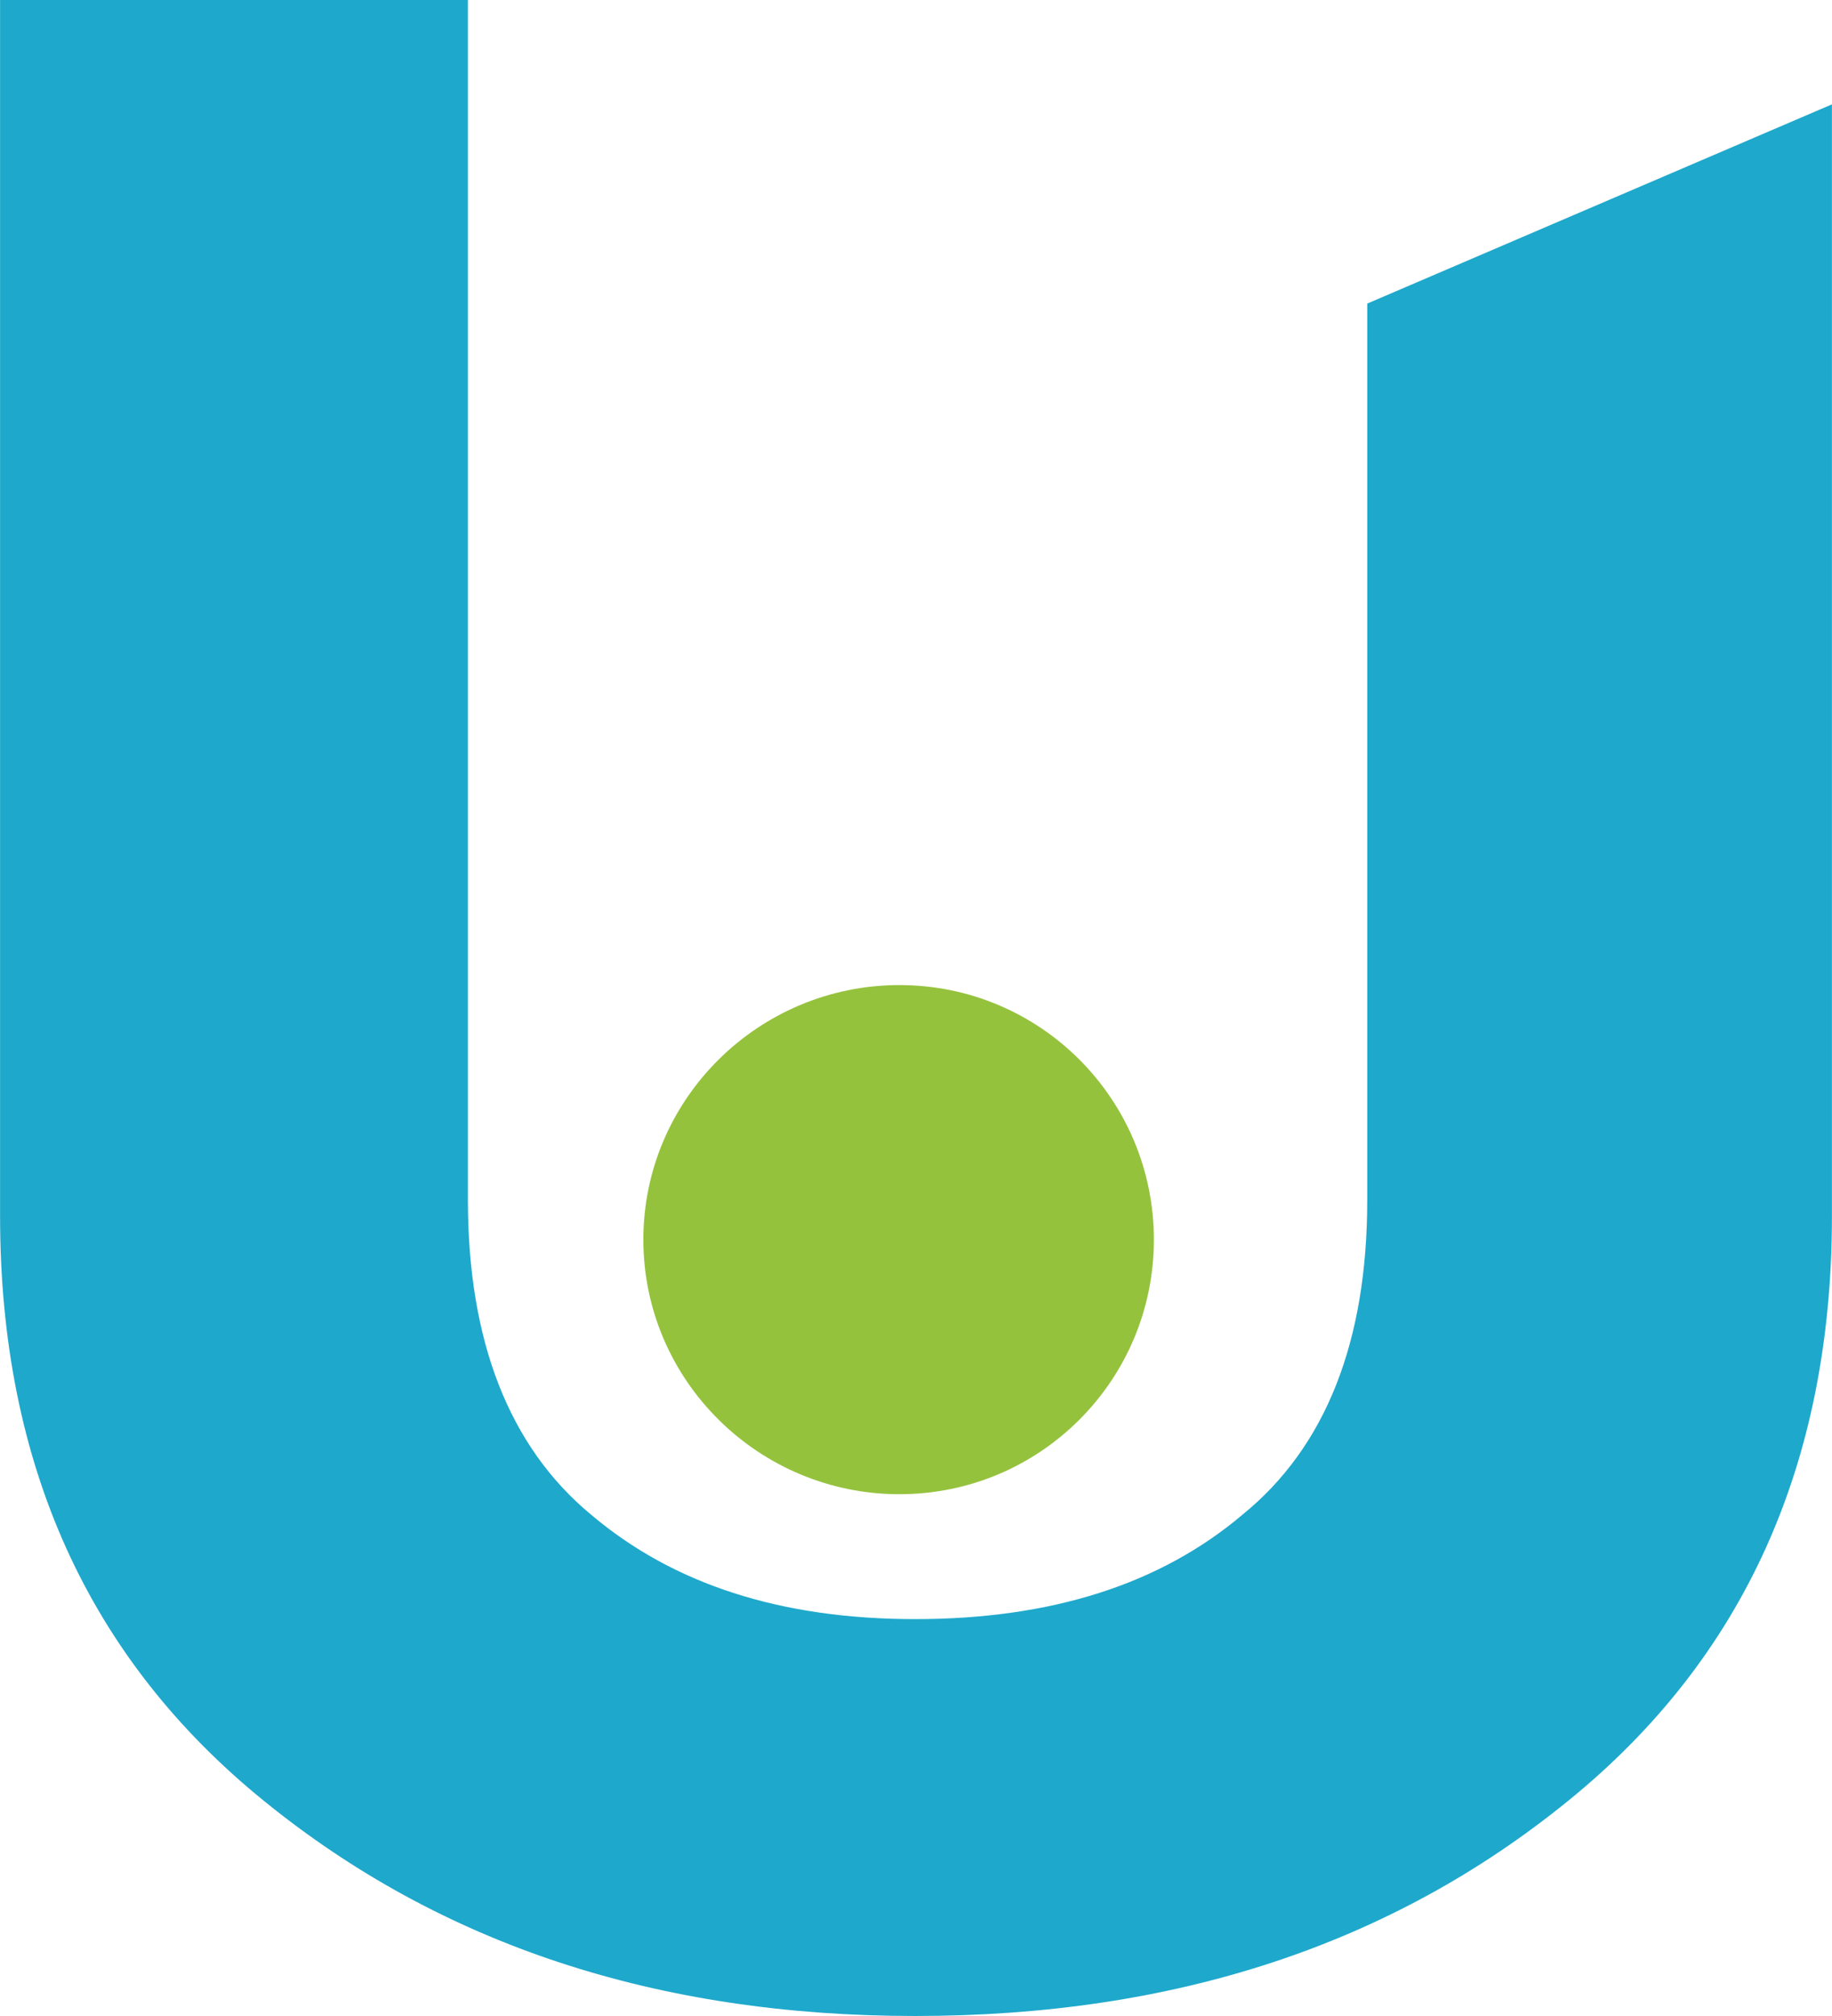
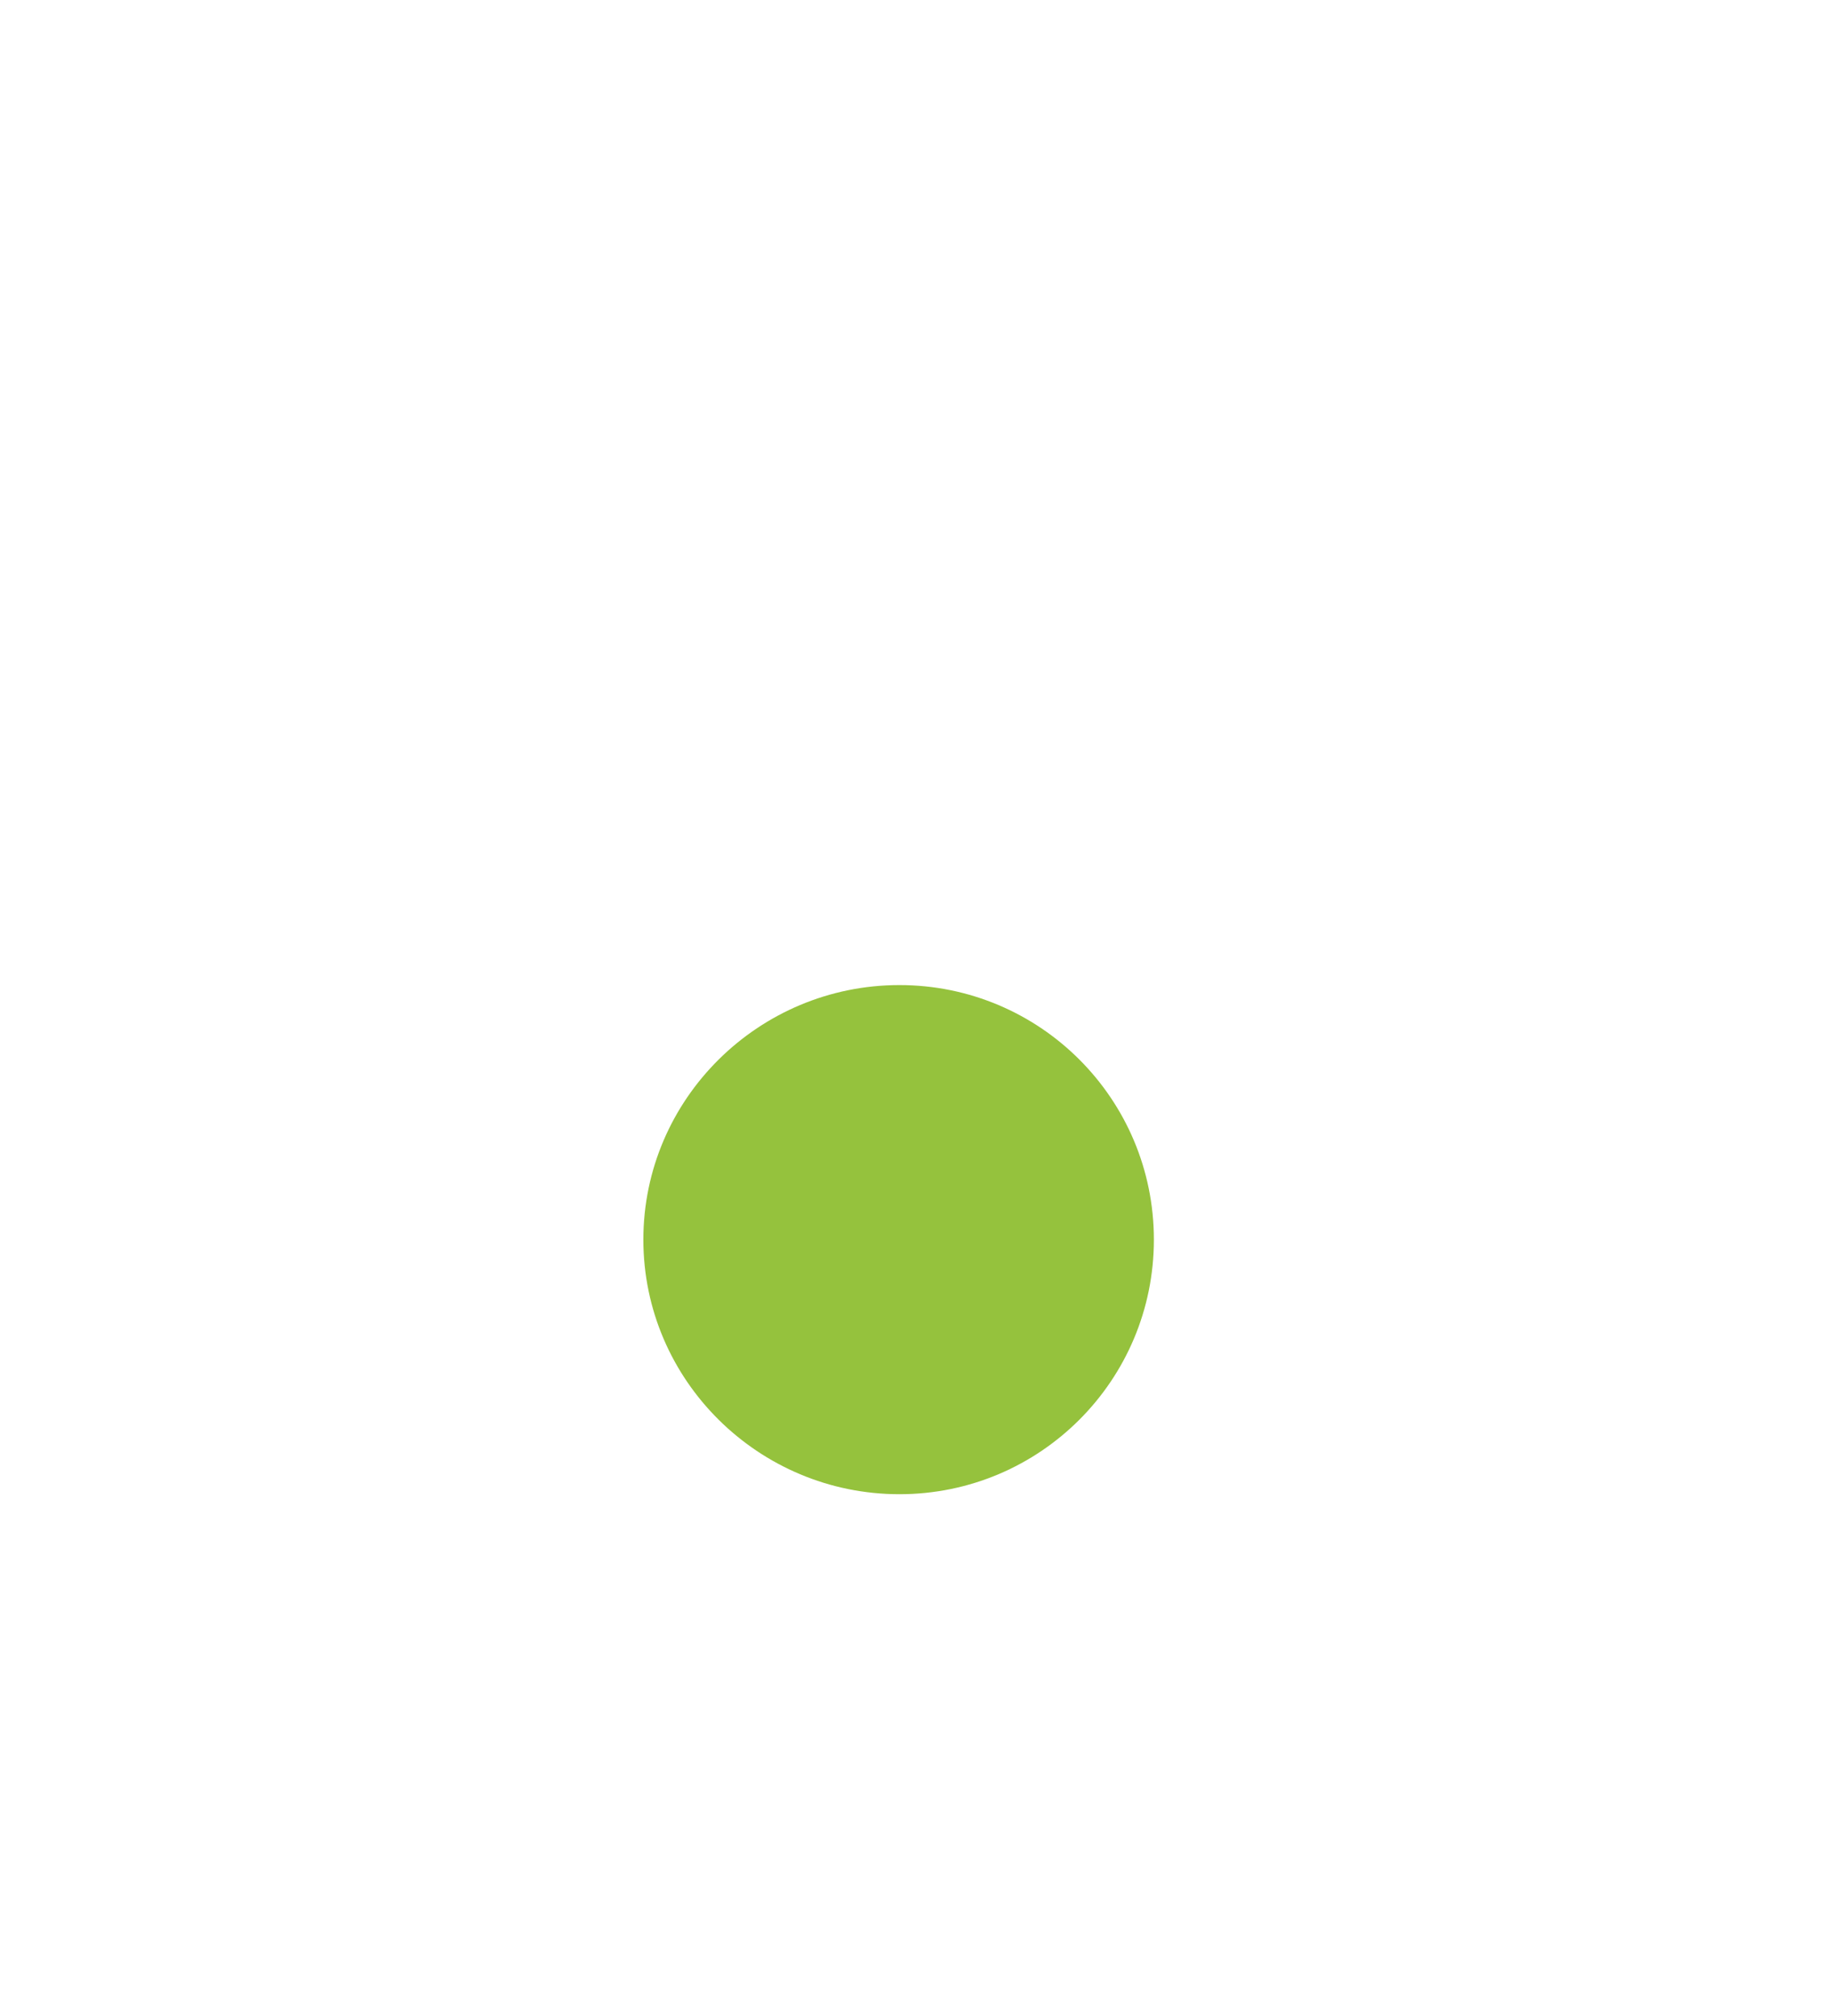
<svg xmlns="http://www.w3.org/2000/svg" xml:space="preserve" width="100px" height="110px" version="1.1" style="shape-rendering:geometricPrecision; text-rendering:geometricPrecision; image-rendering:optimizeQuality; fill-rule:evenodd; clip-rule:evenodd" viewBox="0 0 11.59 12.75">
  <defs>
    <style type="text/css"> .fil0 {fill:#95C23D;fill-rule:nonzero} .fil1 {fill:#1EA8CC;fill-rule:nonzero} </style>
  </defs>
  <g id="Livello_x0020_1">
    <path class="fil0" d="M7.3 7.84c0,0.89 -0.72,1.61 -1.61,1.61 -0.89,0 -1.62,-0.72 -1.62,-1.61 0,-0.89 0.73,-1.61 1.62,-1.61 0.89,0 1.61,0.72 1.61,1.61z" />
-     <path class="fil1" d="M11.59 0.66l0 7.03c0,1.57 -0.56,2.8 -1.67,3.7 -1.12,0.91 -2.49,1.36 -4.13,1.36 -1.63,0 -3,-0.45 -4.12,-1.36 -1.11,-0.9 -1.67,-2.13 -1.67,-3.7l0 -7.69 2.96 0 0 7.59c0,0.89 0.26,1.56 0.78,1.99 0.52,0.44 1.2,0.66 2.05,0.66 0.86,0 1.55,-0.22 2.07,-0.66 0.53,-0.43 0.79,-1.1 0.79,-1.99l0 -5.67 2.94 -1.26z" />
  </g>
</svg>